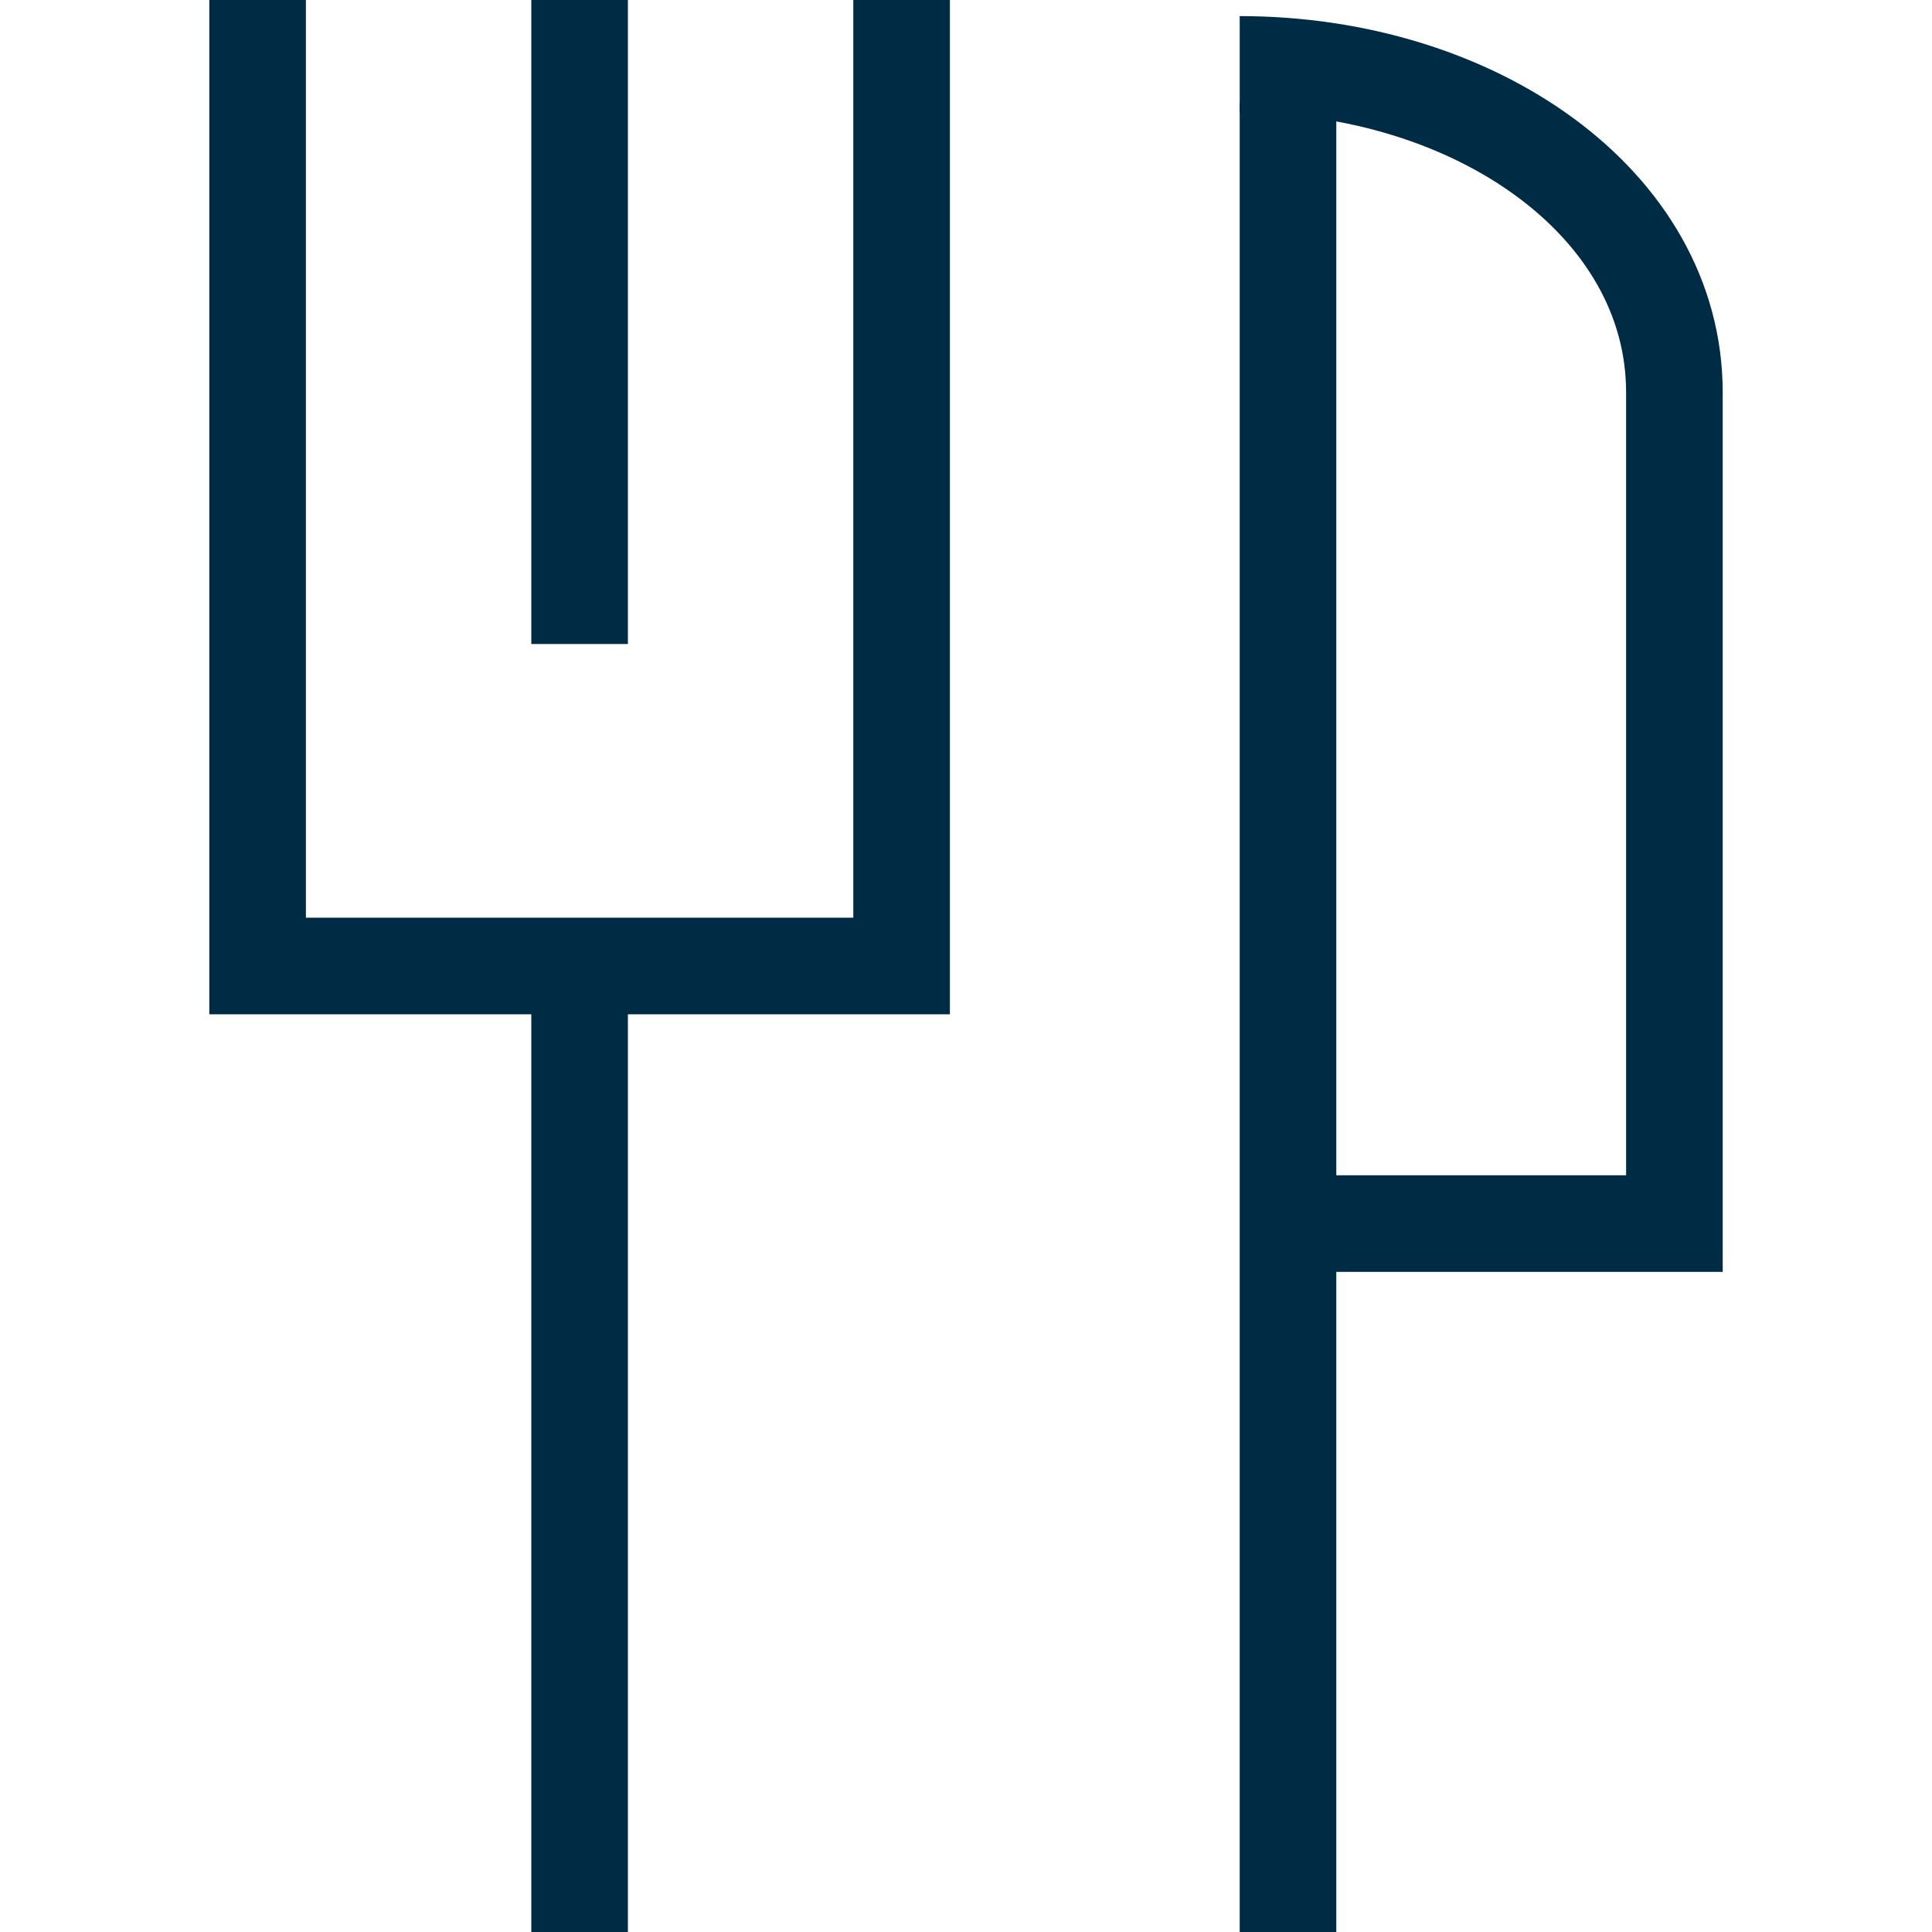
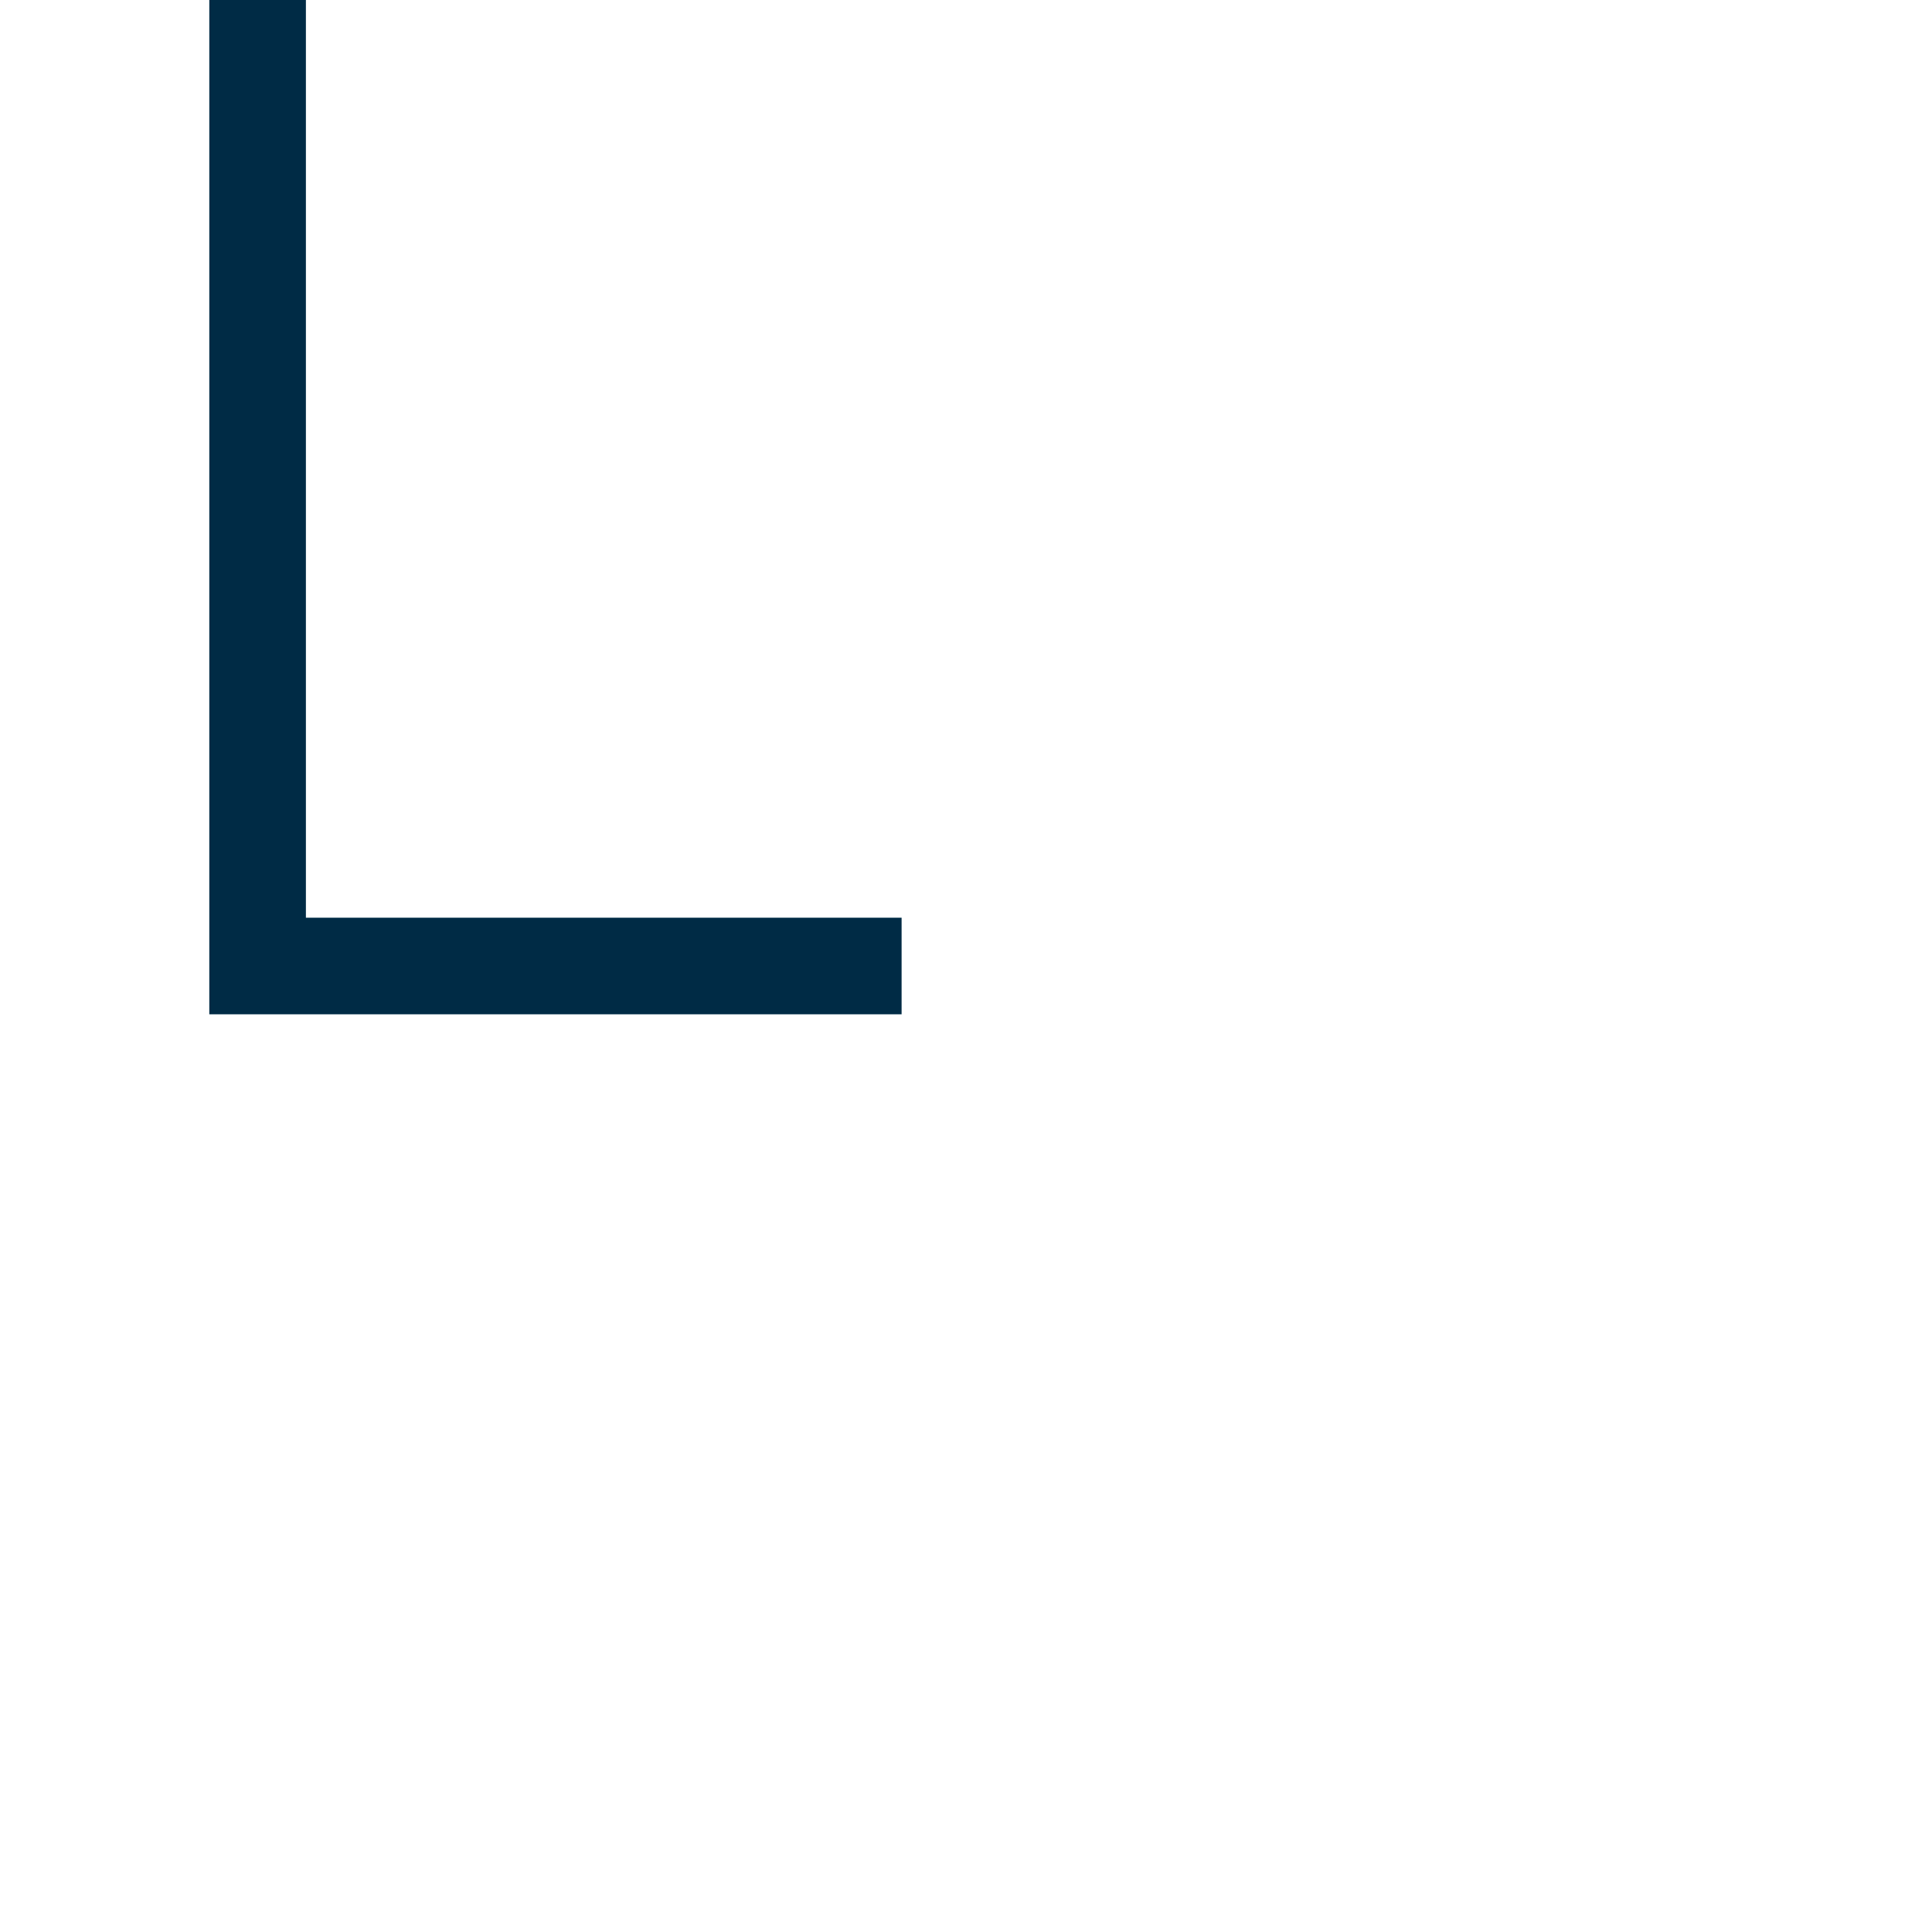
<svg xmlns="http://www.w3.org/2000/svg" width="30" height="30" viewBox="0 0 30 30" fill="none">
-   <path d="M9 0V10" stroke="#002B45" stroke-width="1.5" />
-   <path d="M4 0V15H14V0" stroke="#002B45" stroke-width="1.5" />
-   <path d="M9 15V30" stroke="#002B45" stroke-width="1.5" />
-   <path d="M20 1.598V30" stroke="#002B45" stroke-width="1.5" />
-   <path d="M20.707 19H26V6.093C26 3.155 22.902 1 19.25 1" stroke="#002B45" stroke-width="1.5" />
+   <path d="M4 0V15H14" stroke="#002B45" stroke-width="1.5" />
</svg>